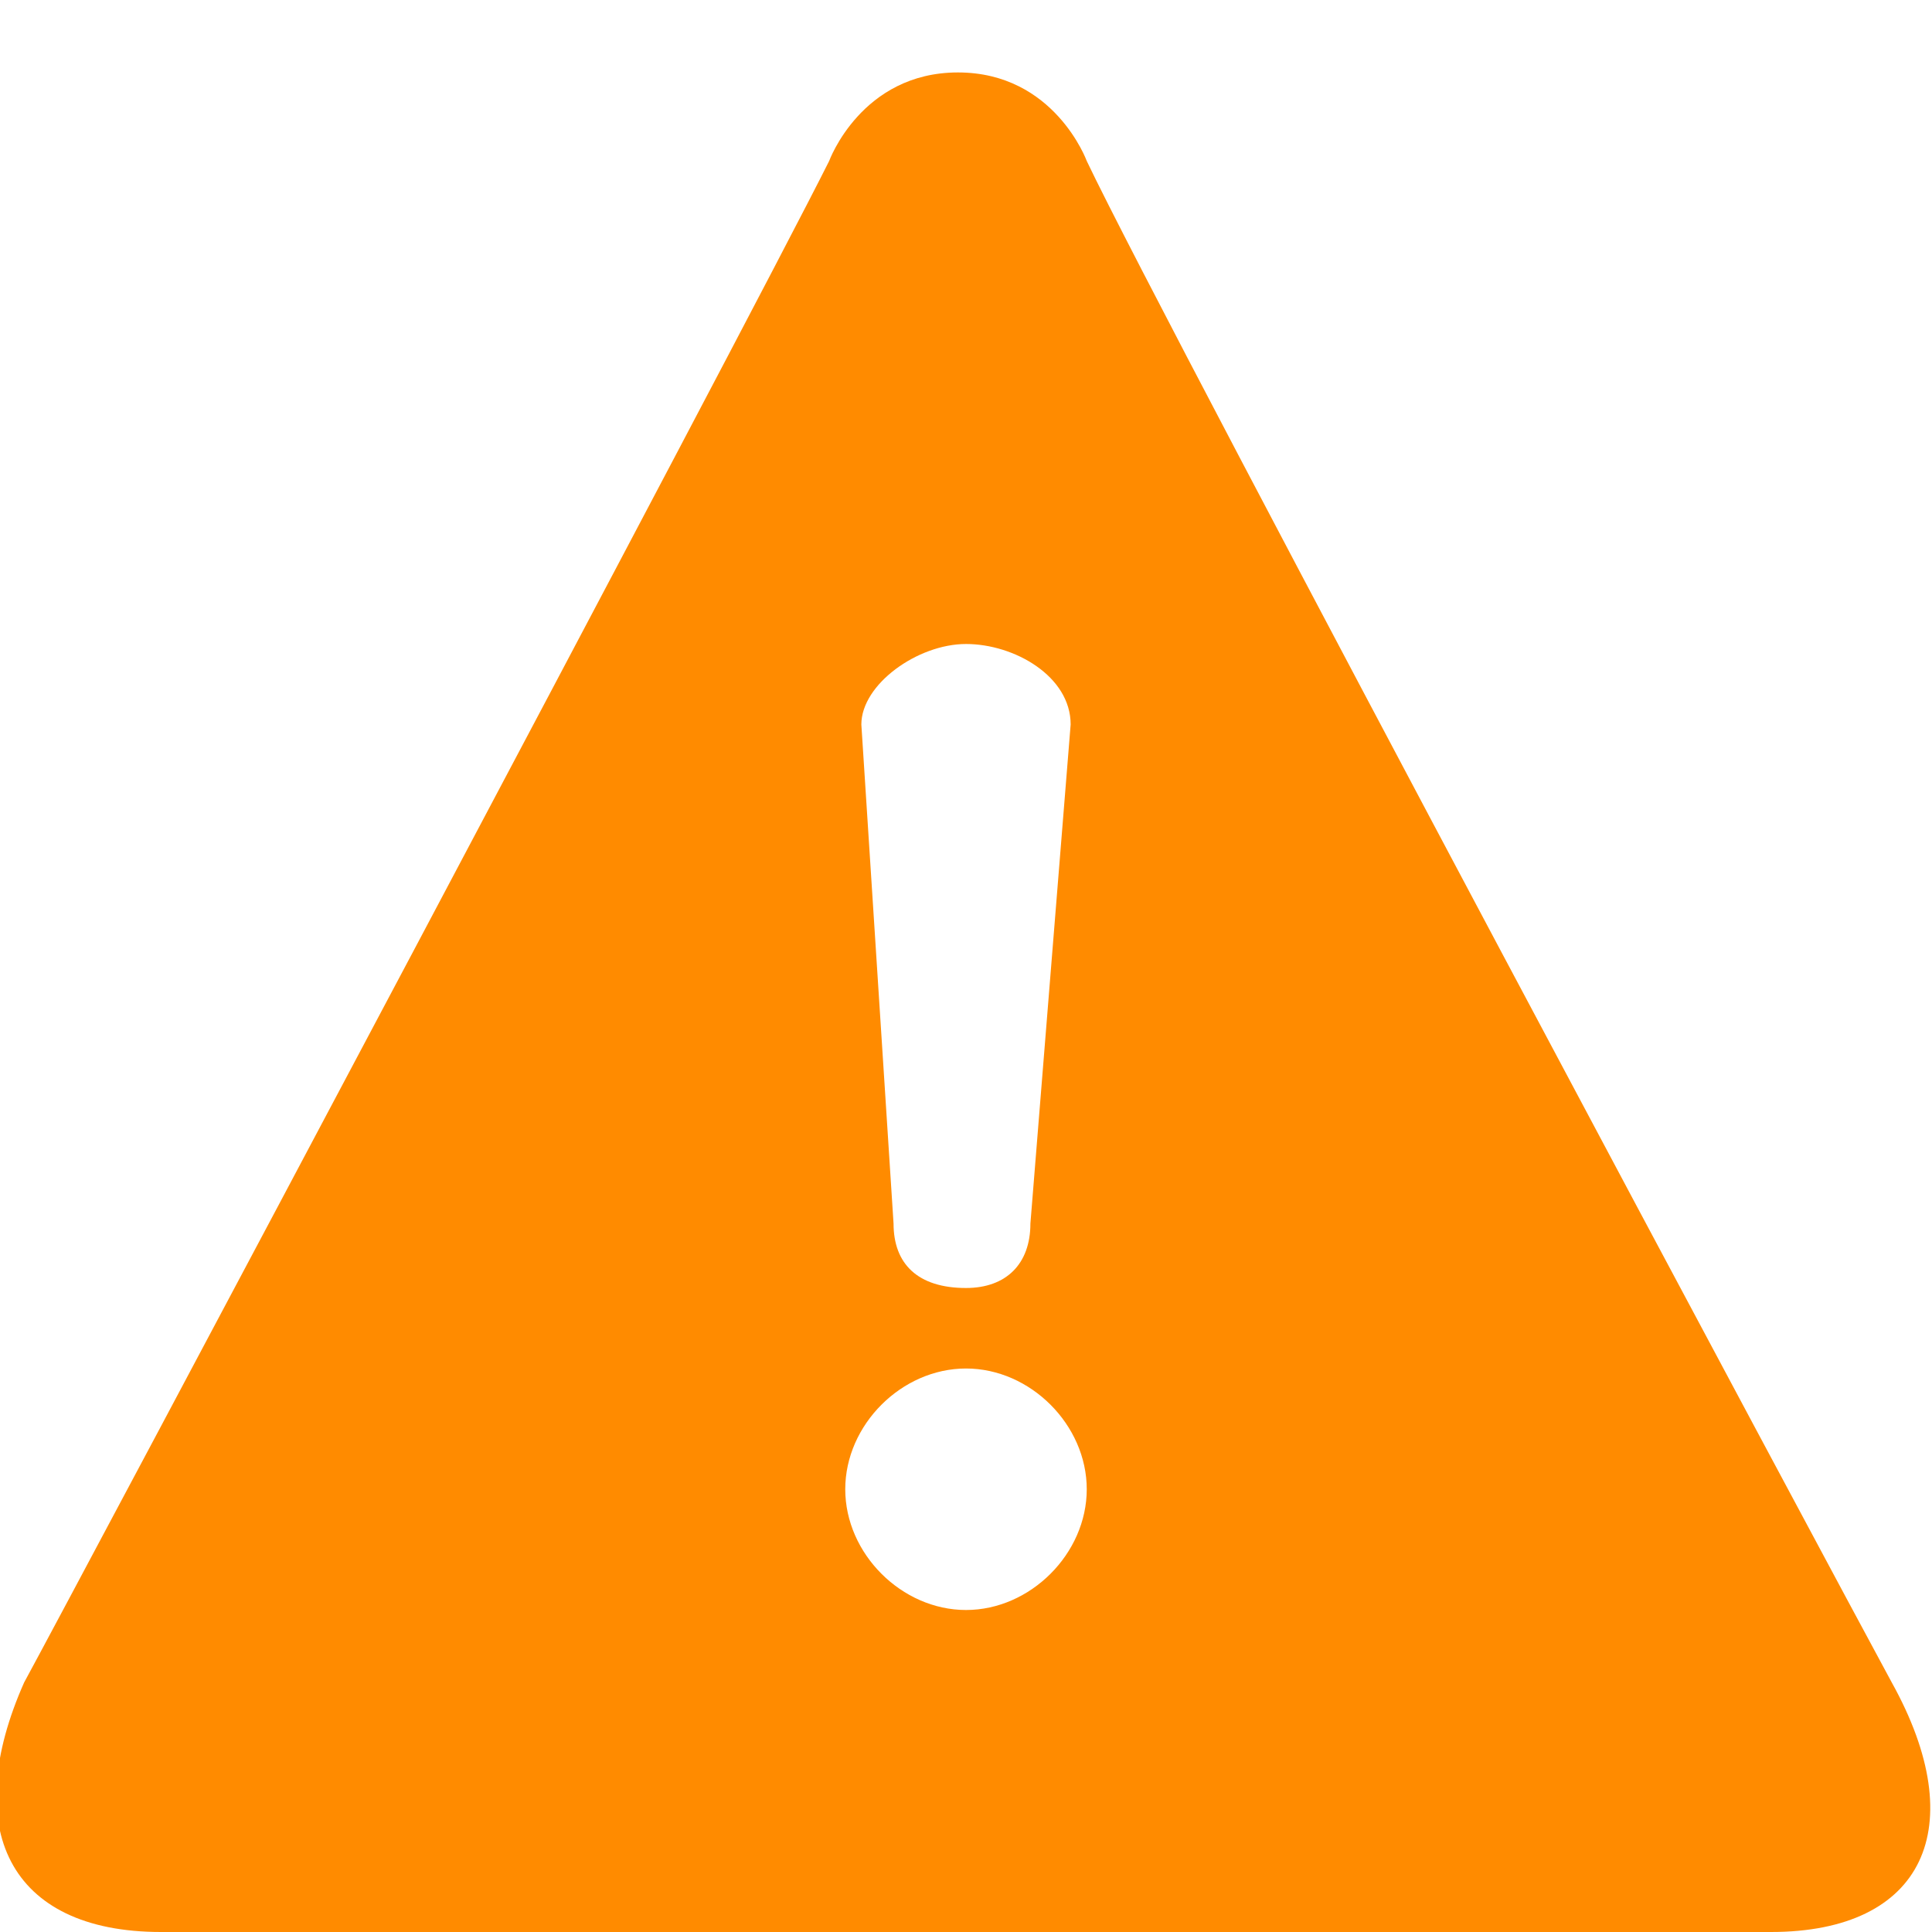
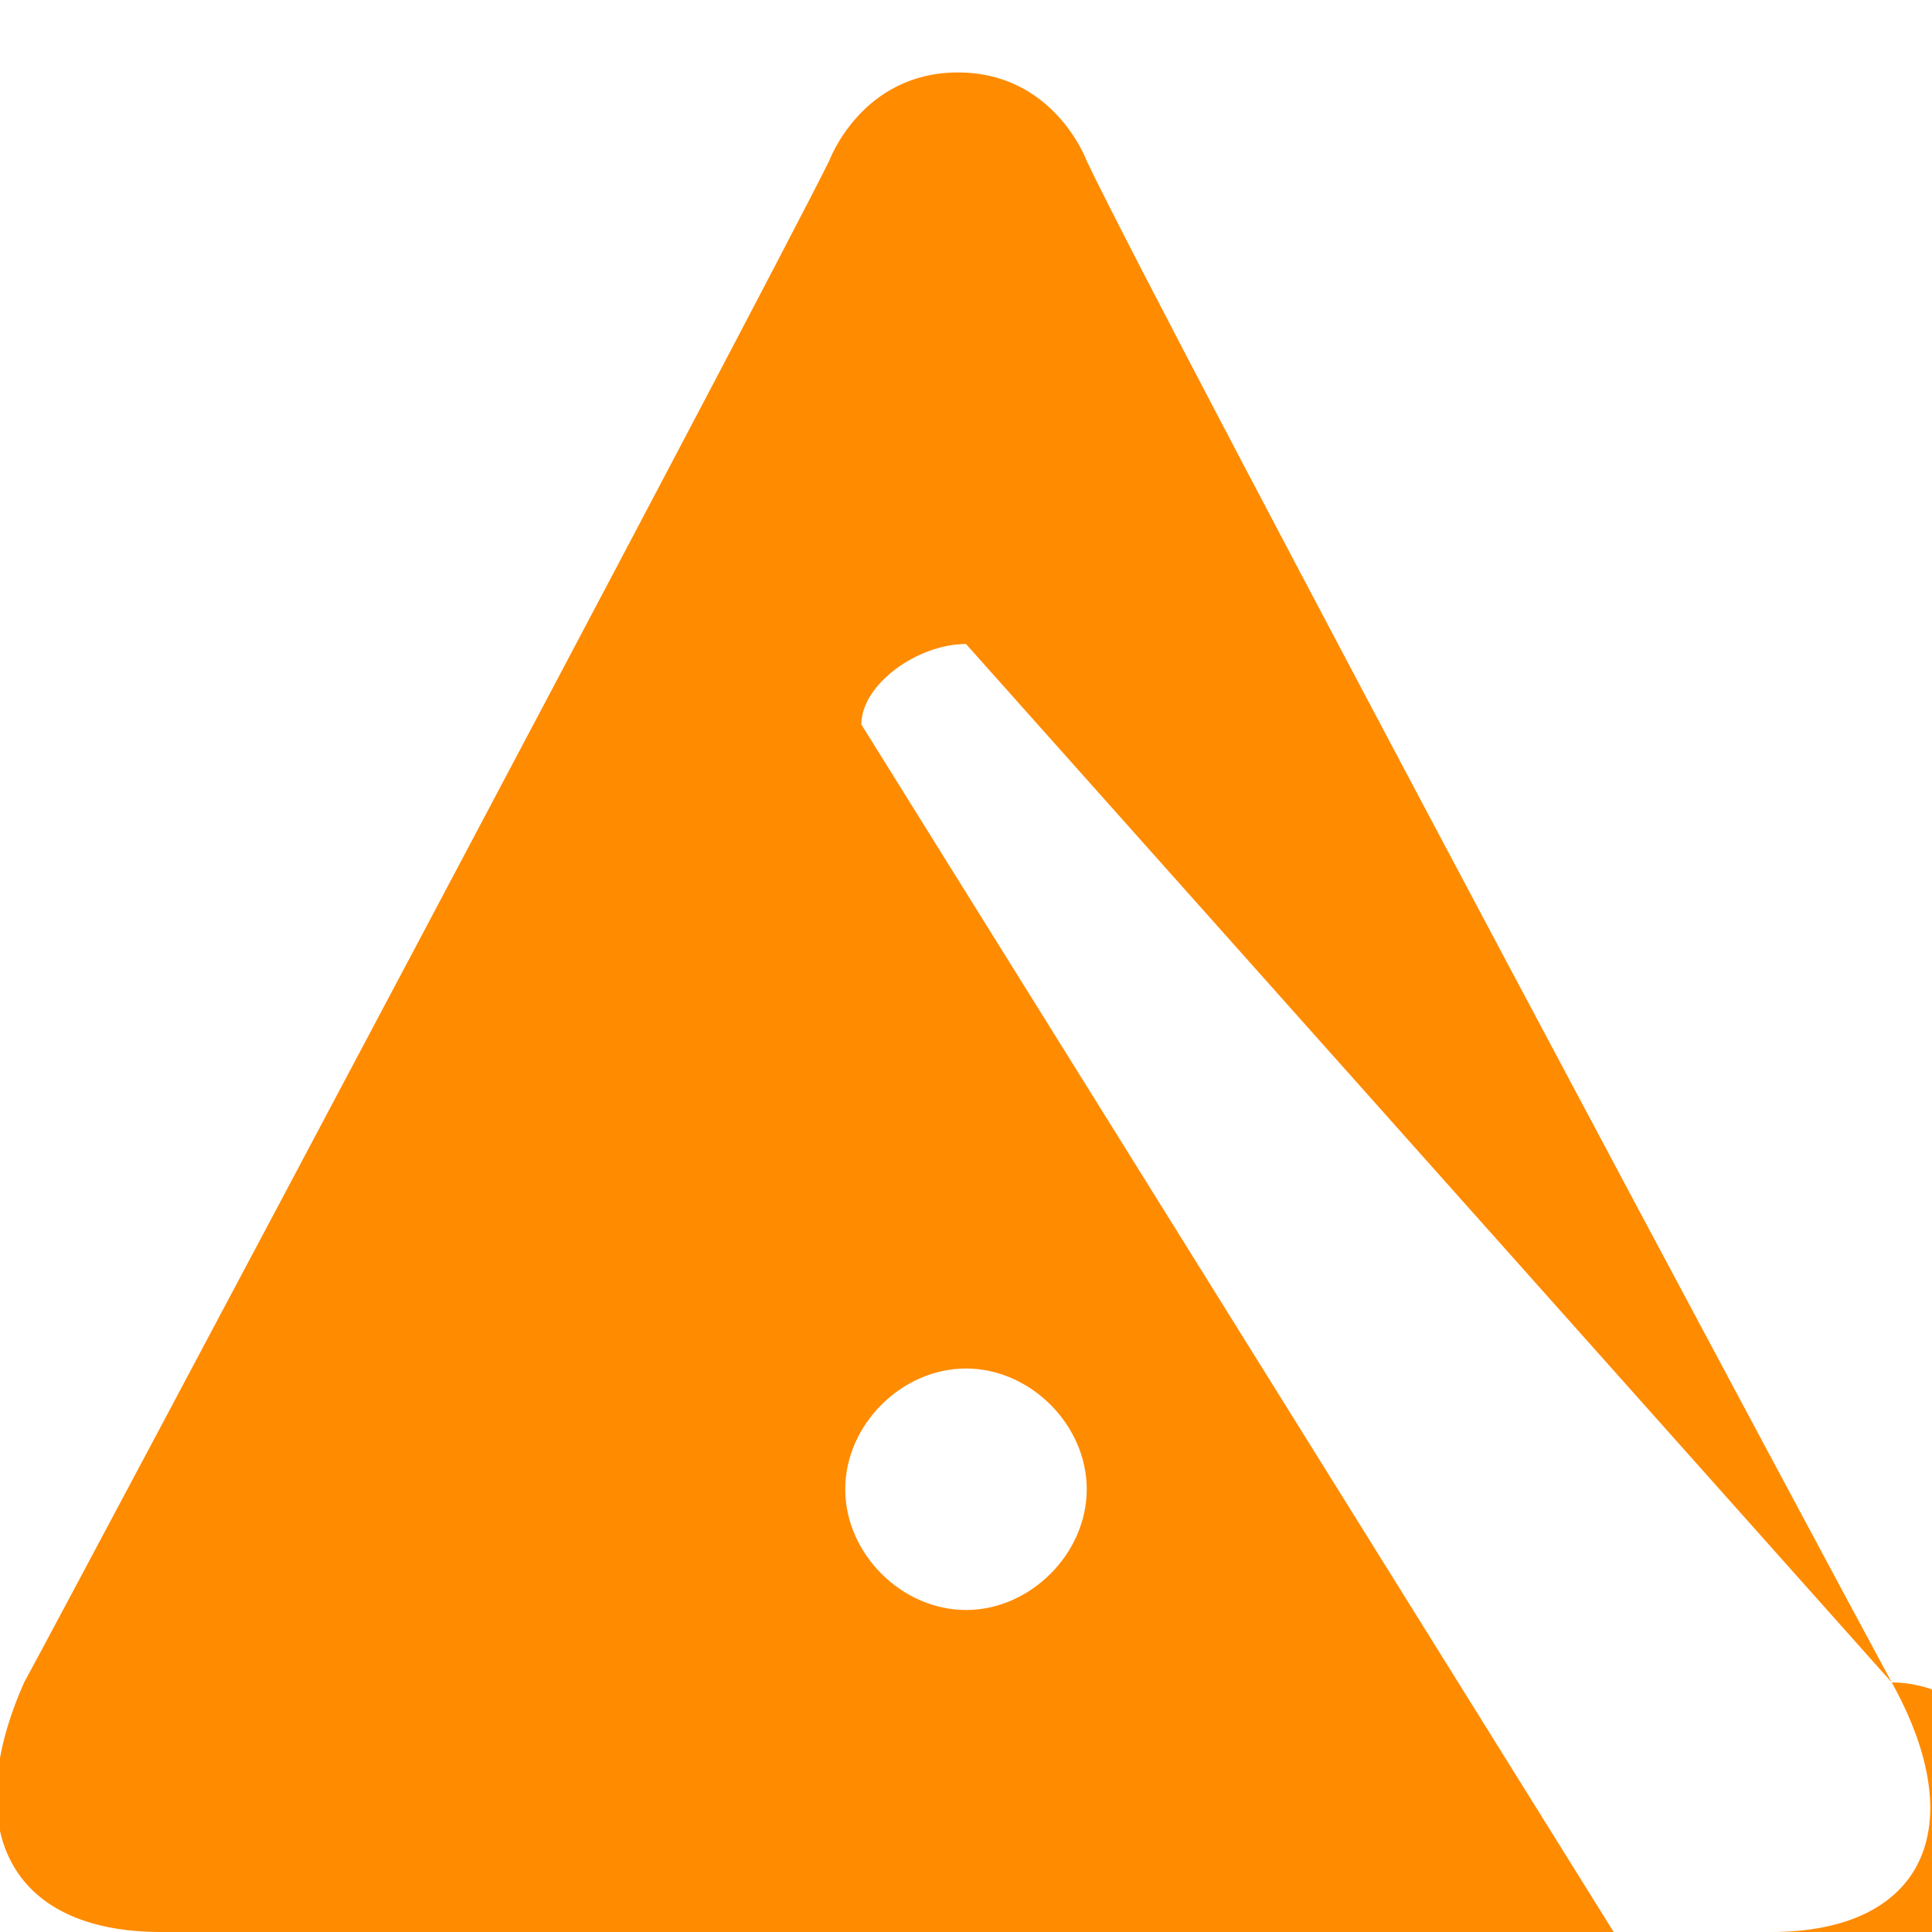
<svg xmlns="http://www.w3.org/2000/svg" version="1.1" width="24" height="24" viewBox="58 0 24 24">
-   <path fill="#FF8B00" d="M81.5,20.9c-0.6-1.1-9-16.8-10-18.9c0,0-0.4-1.1-1.6-1.1c-1.2,0-1.6,1.1-1.6,1.1c-1,2-9.4,17.8-10,18.9   C57.5,22.7,58.1,24,60,24h20C81.9,24,82.5,22.7,81.5,20.9z M70,8c0.6,0,1.3,0.4,1.3,1l-0.5,6.2c0,0.5-0.3,0.8-0.8,0.8   c-0.6,0-0.9-0.3-0.9-0.8L68.7,9C68.7,8.5,69.4,8,70,8z M70,20c-0.8,0-1.5-0.7-1.5-1.5c0-0.8,0.7-1.5,1.5-1.5   c0.8,0,1.5,0.7,1.5,1.5C71.5,19.3,70.8,20,70,20z" />
+   <path fill="#FF8B00" d="M81.5,20.9c-0.6-1.1-9-16.8-10-18.9c0,0-0.4-1.1-1.6-1.1c-1.2,0-1.6,1.1-1.6,1.1c-1,2-9.4,17.8-10,18.9   C57.5,22.7,58.1,24,60,24h20C81.9,24,82.5,22.7,81.5,20.9z c0.6,0,1.3,0.4,1.3,1l-0.5,6.2c0,0.5-0.3,0.8-0.8,0.8   c-0.6,0-0.9-0.3-0.9-0.8L68.7,9C68.7,8.5,69.4,8,70,8z M70,20c-0.8,0-1.5-0.7-1.5-1.5c0-0.8,0.7-1.5,1.5-1.5   c0.8,0,1.5,0.7,1.5,1.5C71.5,19.3,70.8,20,70,20z" />
</svg>